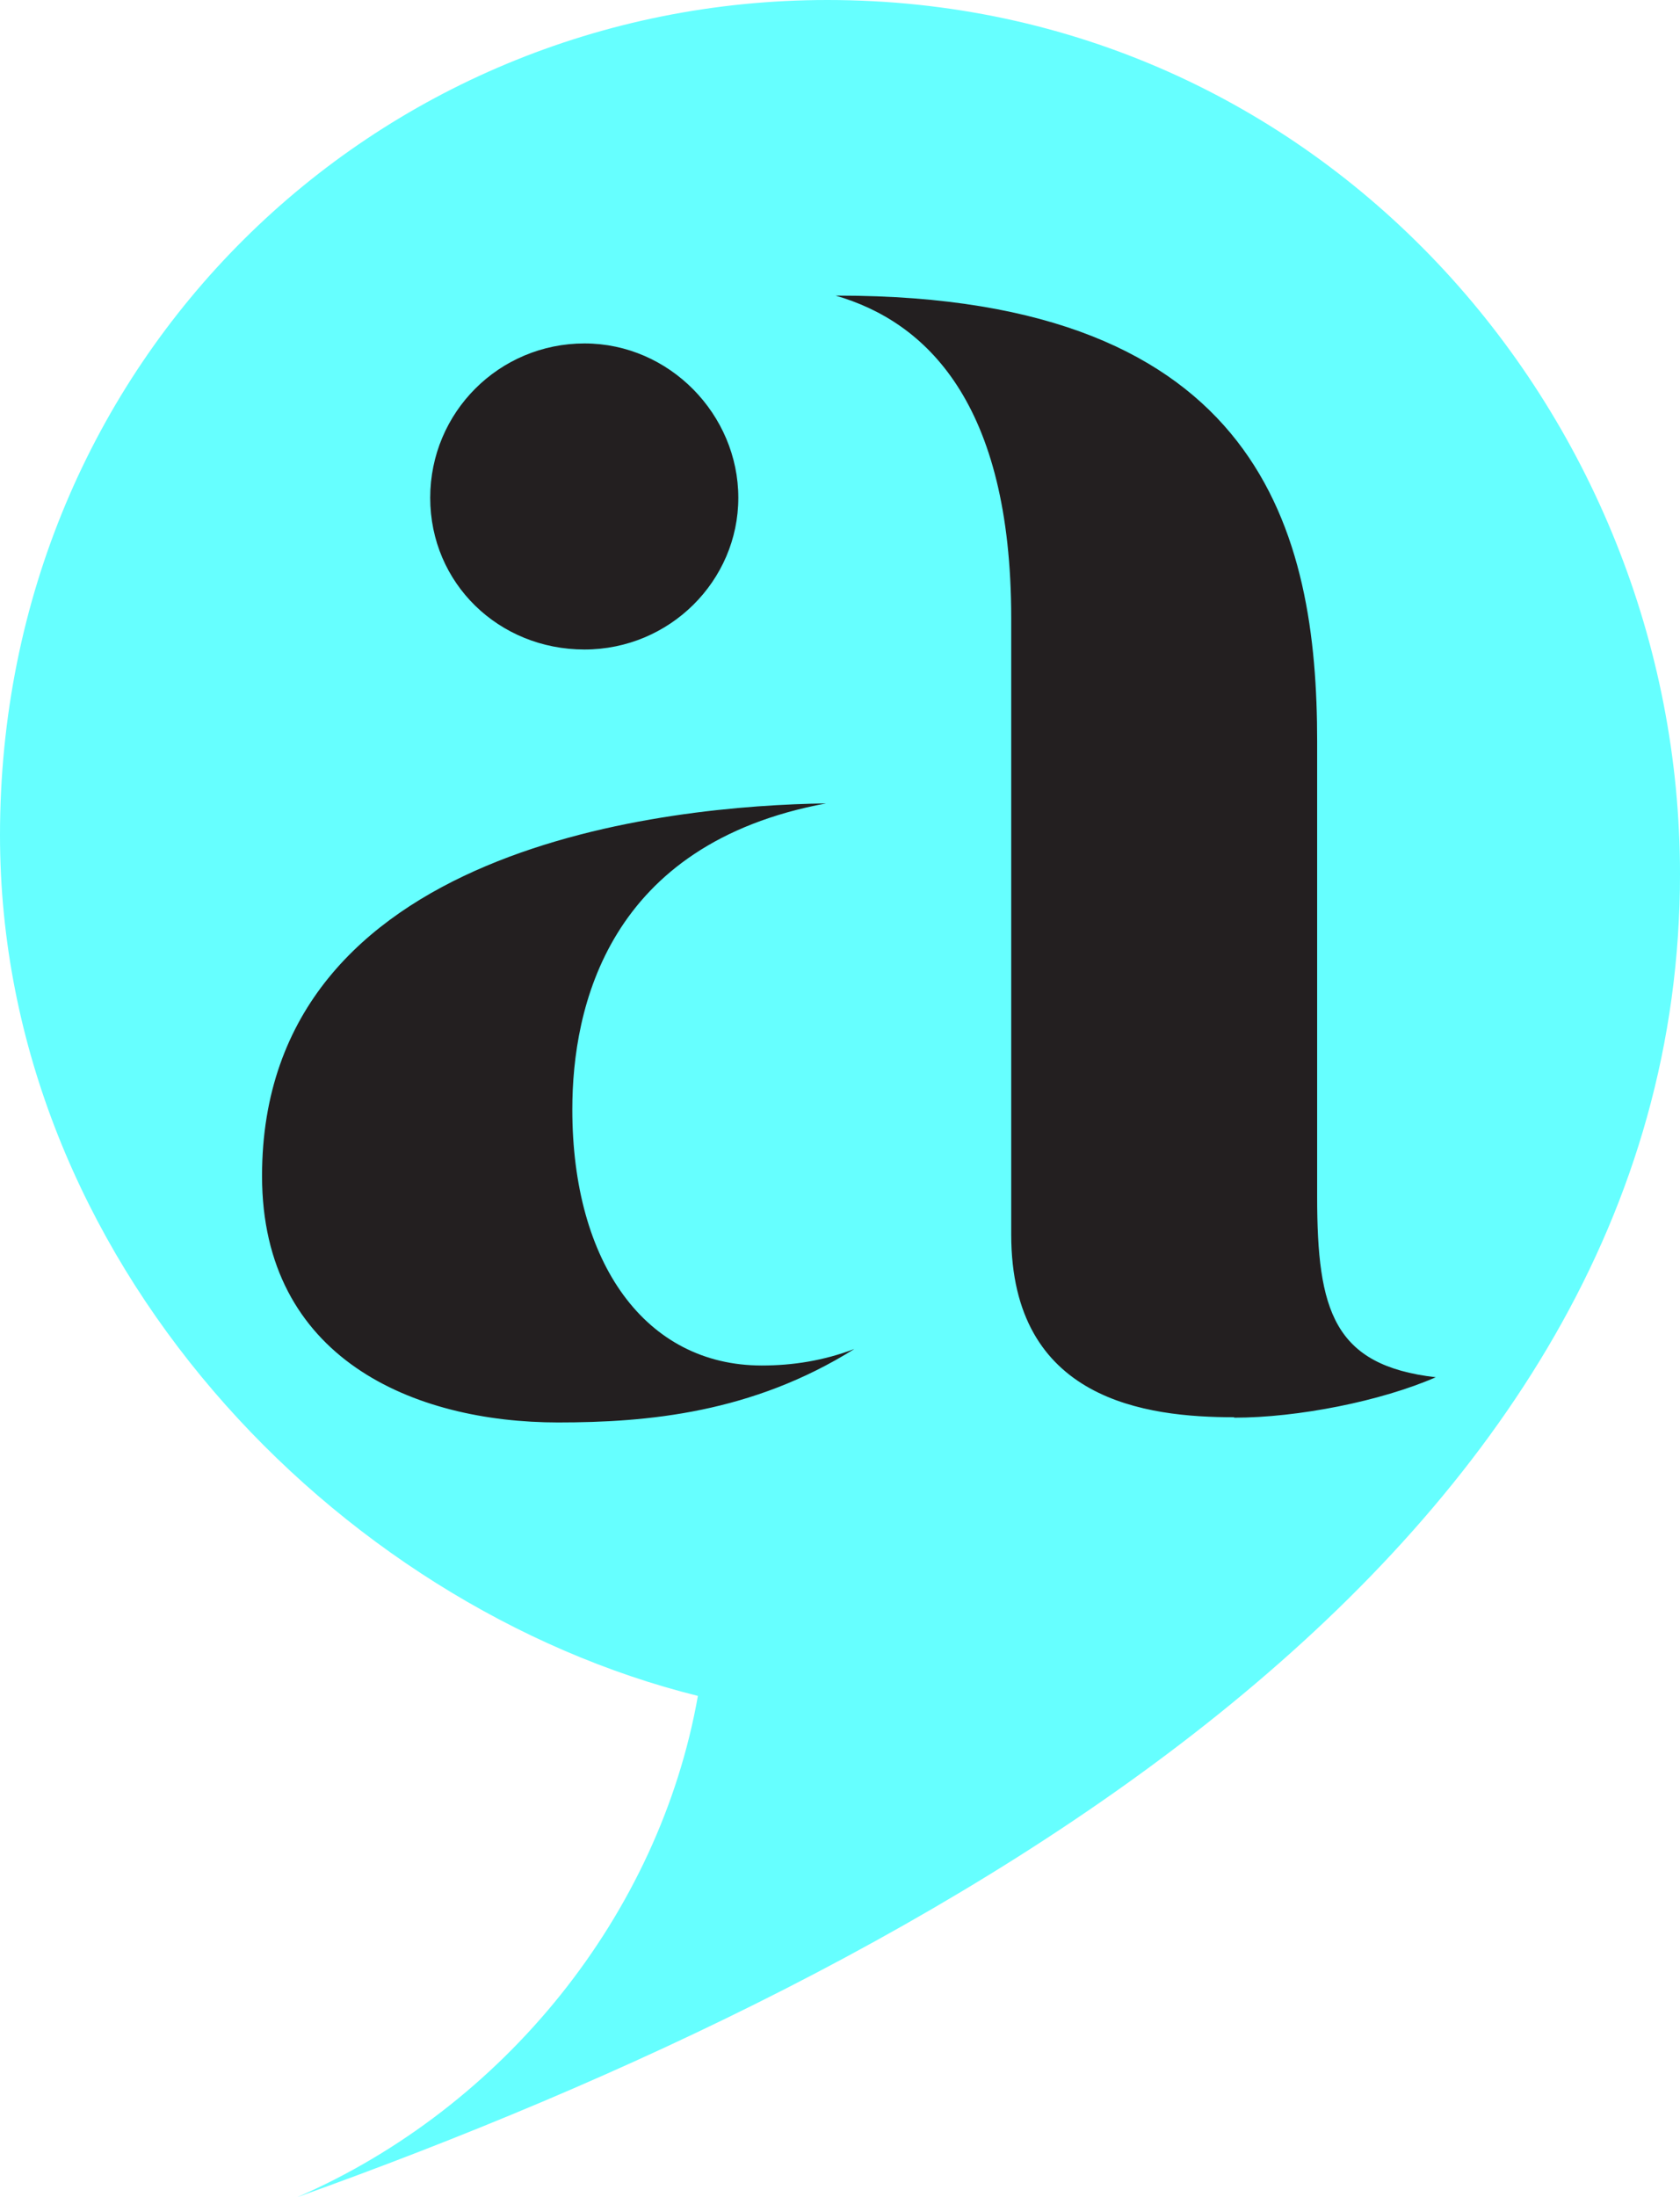
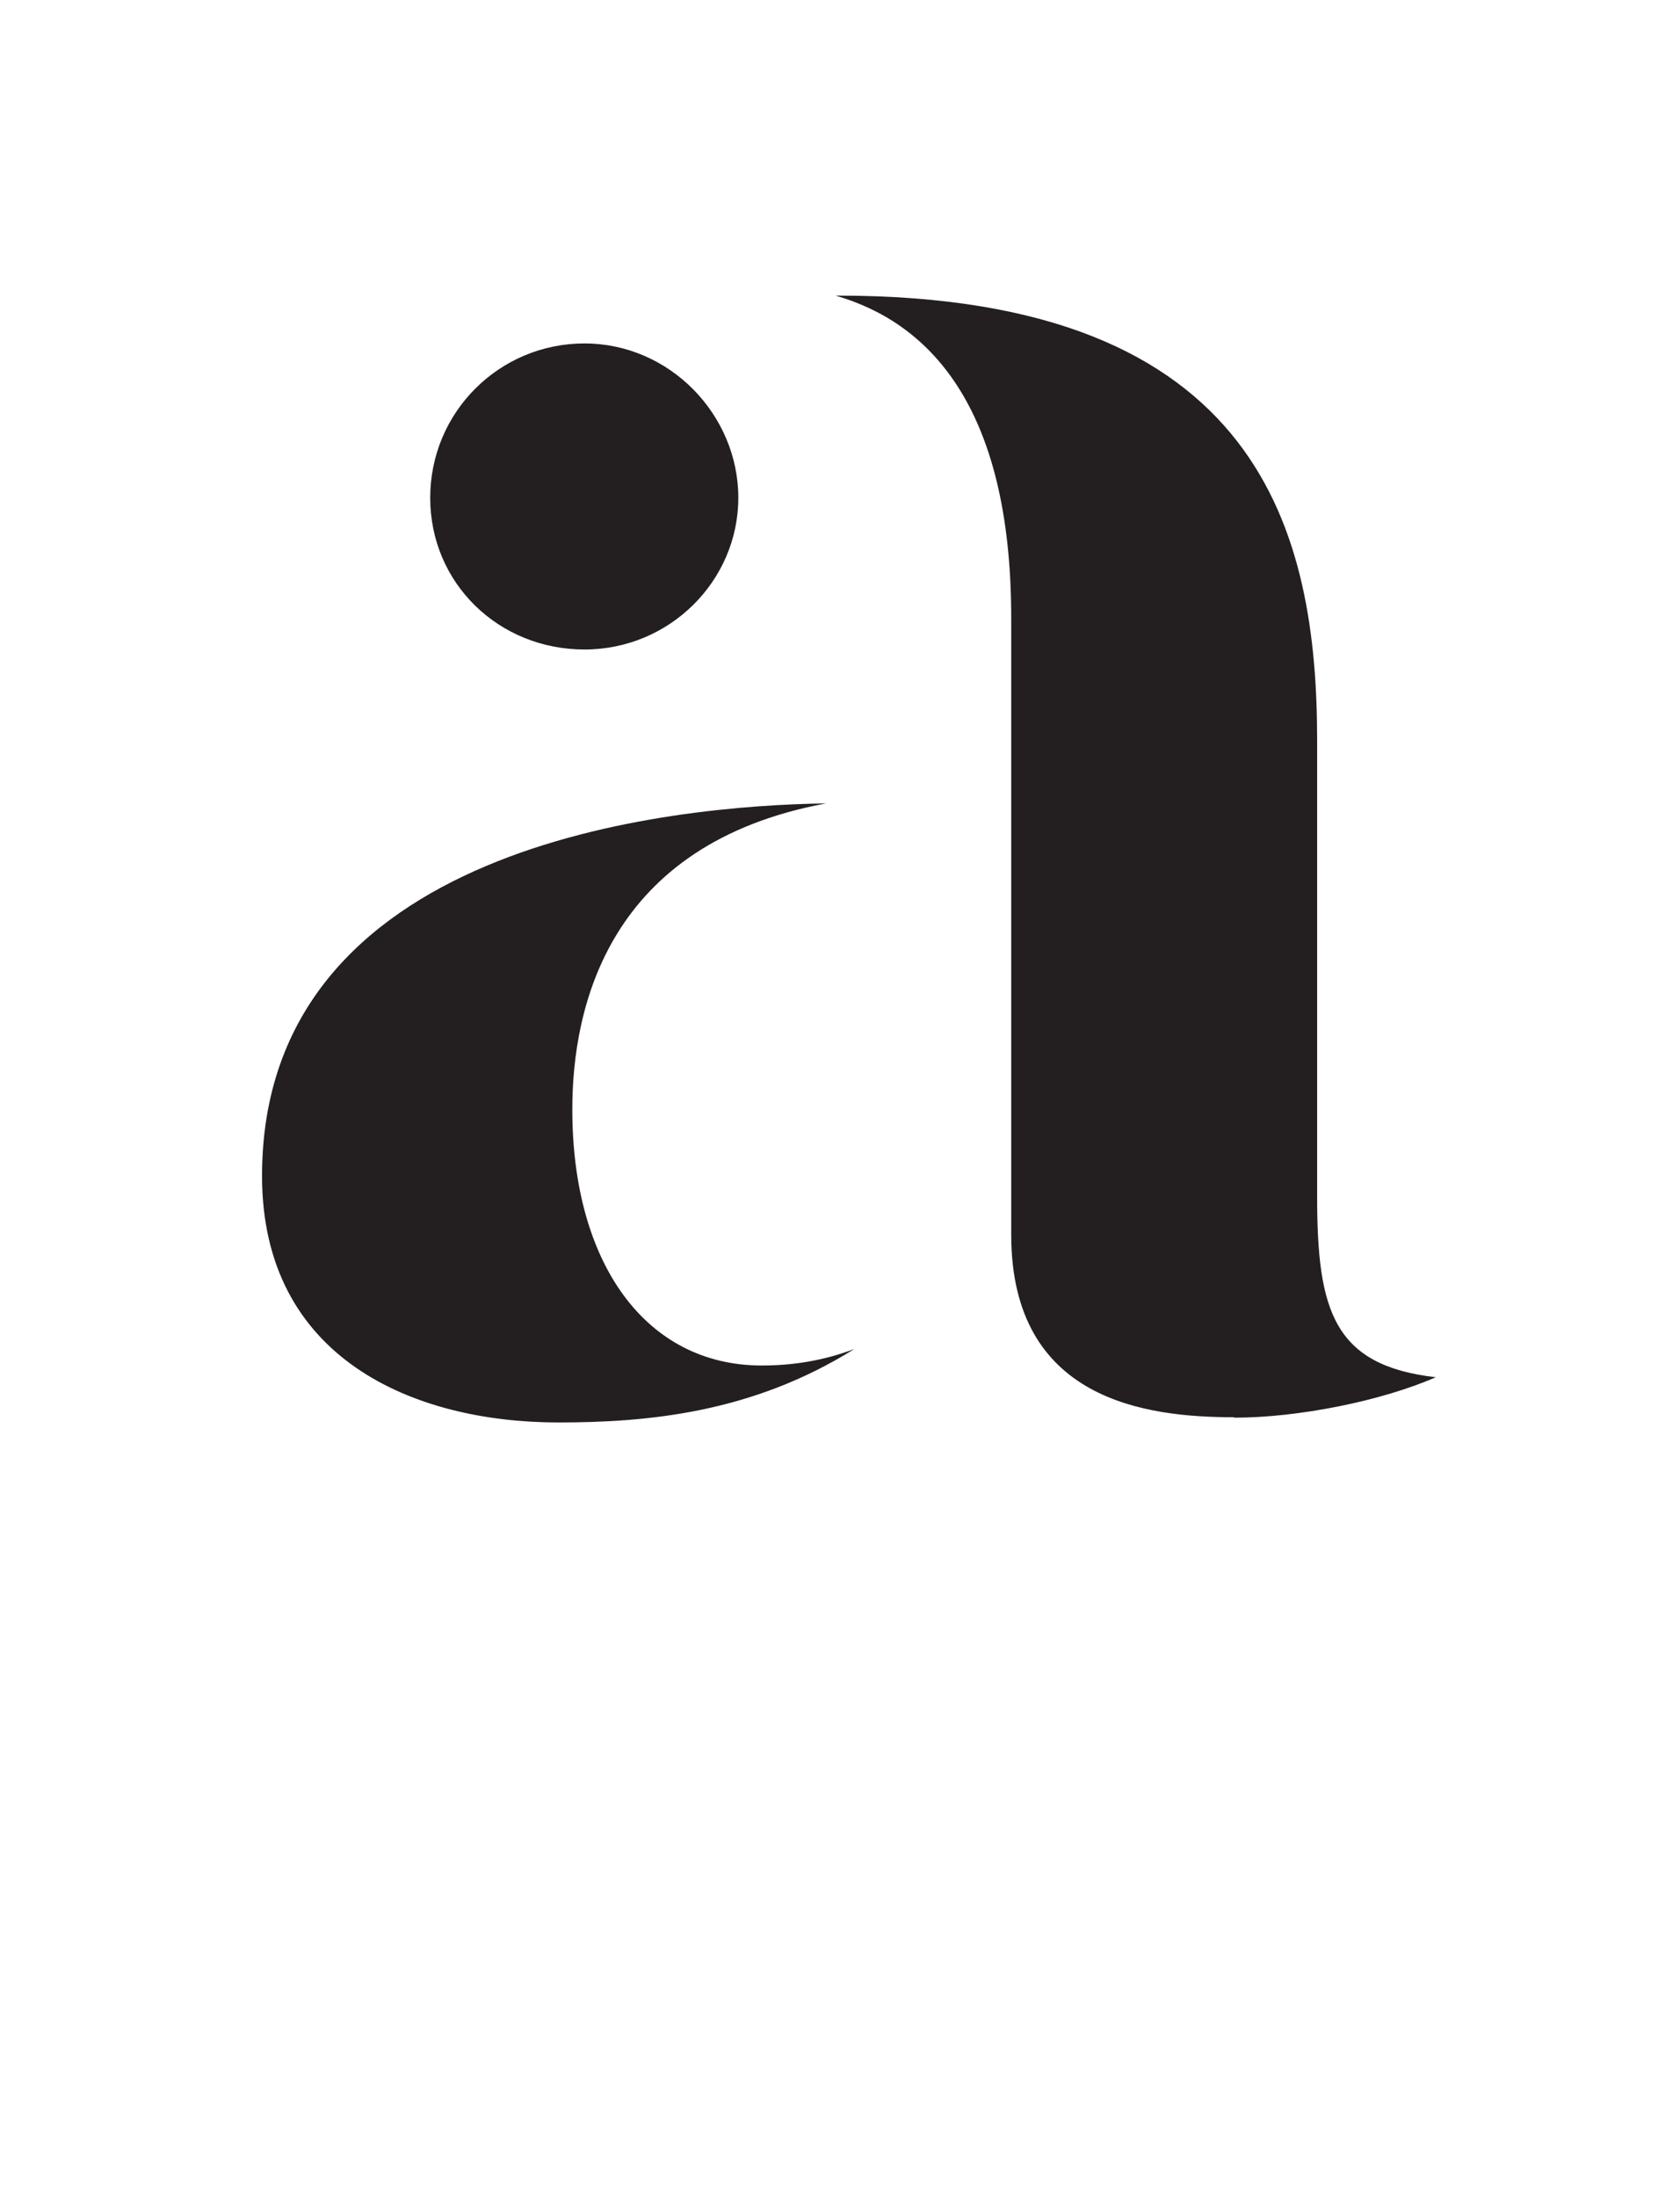
<svg xmlns="http://www.w3.org/2000/svg" id="Layer_2" data-name="Layer 2" viewBox="0 0 38.66 50.54">
  <defs>
    <style>
      .cls-1 {
        fill: #6ff;
      }

      .cls-2 {
        fill: #231f20;
      }
    </style>
  </defs>
  <g id="Layer_1-2" data-name="Layer 1">
-     <path class="cls-1" d="M38.66,20.1C38.66,9.46,30.34,0,19.04,0,8.62,0,0,8.28,0,19.21c0,9.75,7.73,17.73,16.06,19.8-.89,5.03-4.46,9.46-9.22,11.53,14.87-5.32,31.82-14.78,31.82-30.44" />
    <path class="cls-2" d="M12.84,32.72c2.07,0,4.47-.22,6.82-1.69-.71,.27-1.42,.38-2.13,.38-2.67,0-4.36-2.35-4.36-5.89,0-2.35,.82-6.11,5.84-7.04-3.55,.05-12.98,.93-12.98,8.57,0,4.2,3.49,5.67,6.82,5.67m.6-17.78c1.96,0,3.54-1.58,3.54-3.49s-1.58-3.55-3.54-3.55-3.55,1.58-3.55,3.55,1.58,3.49,3.55,3.49m14.95,17.67c1.47,0,3.38-.38,4.64-.93-2.35-.27-2.73-1.53-2.73-4.15v-10.48c0-4.75-1.25-10.25-11.02-10.25h-.06c2.07,.6,4.04,2.45,4.04,7.42v14.18c0,3.82,3.11,4.2,5.13,4.2" />
  </g>
</svg>